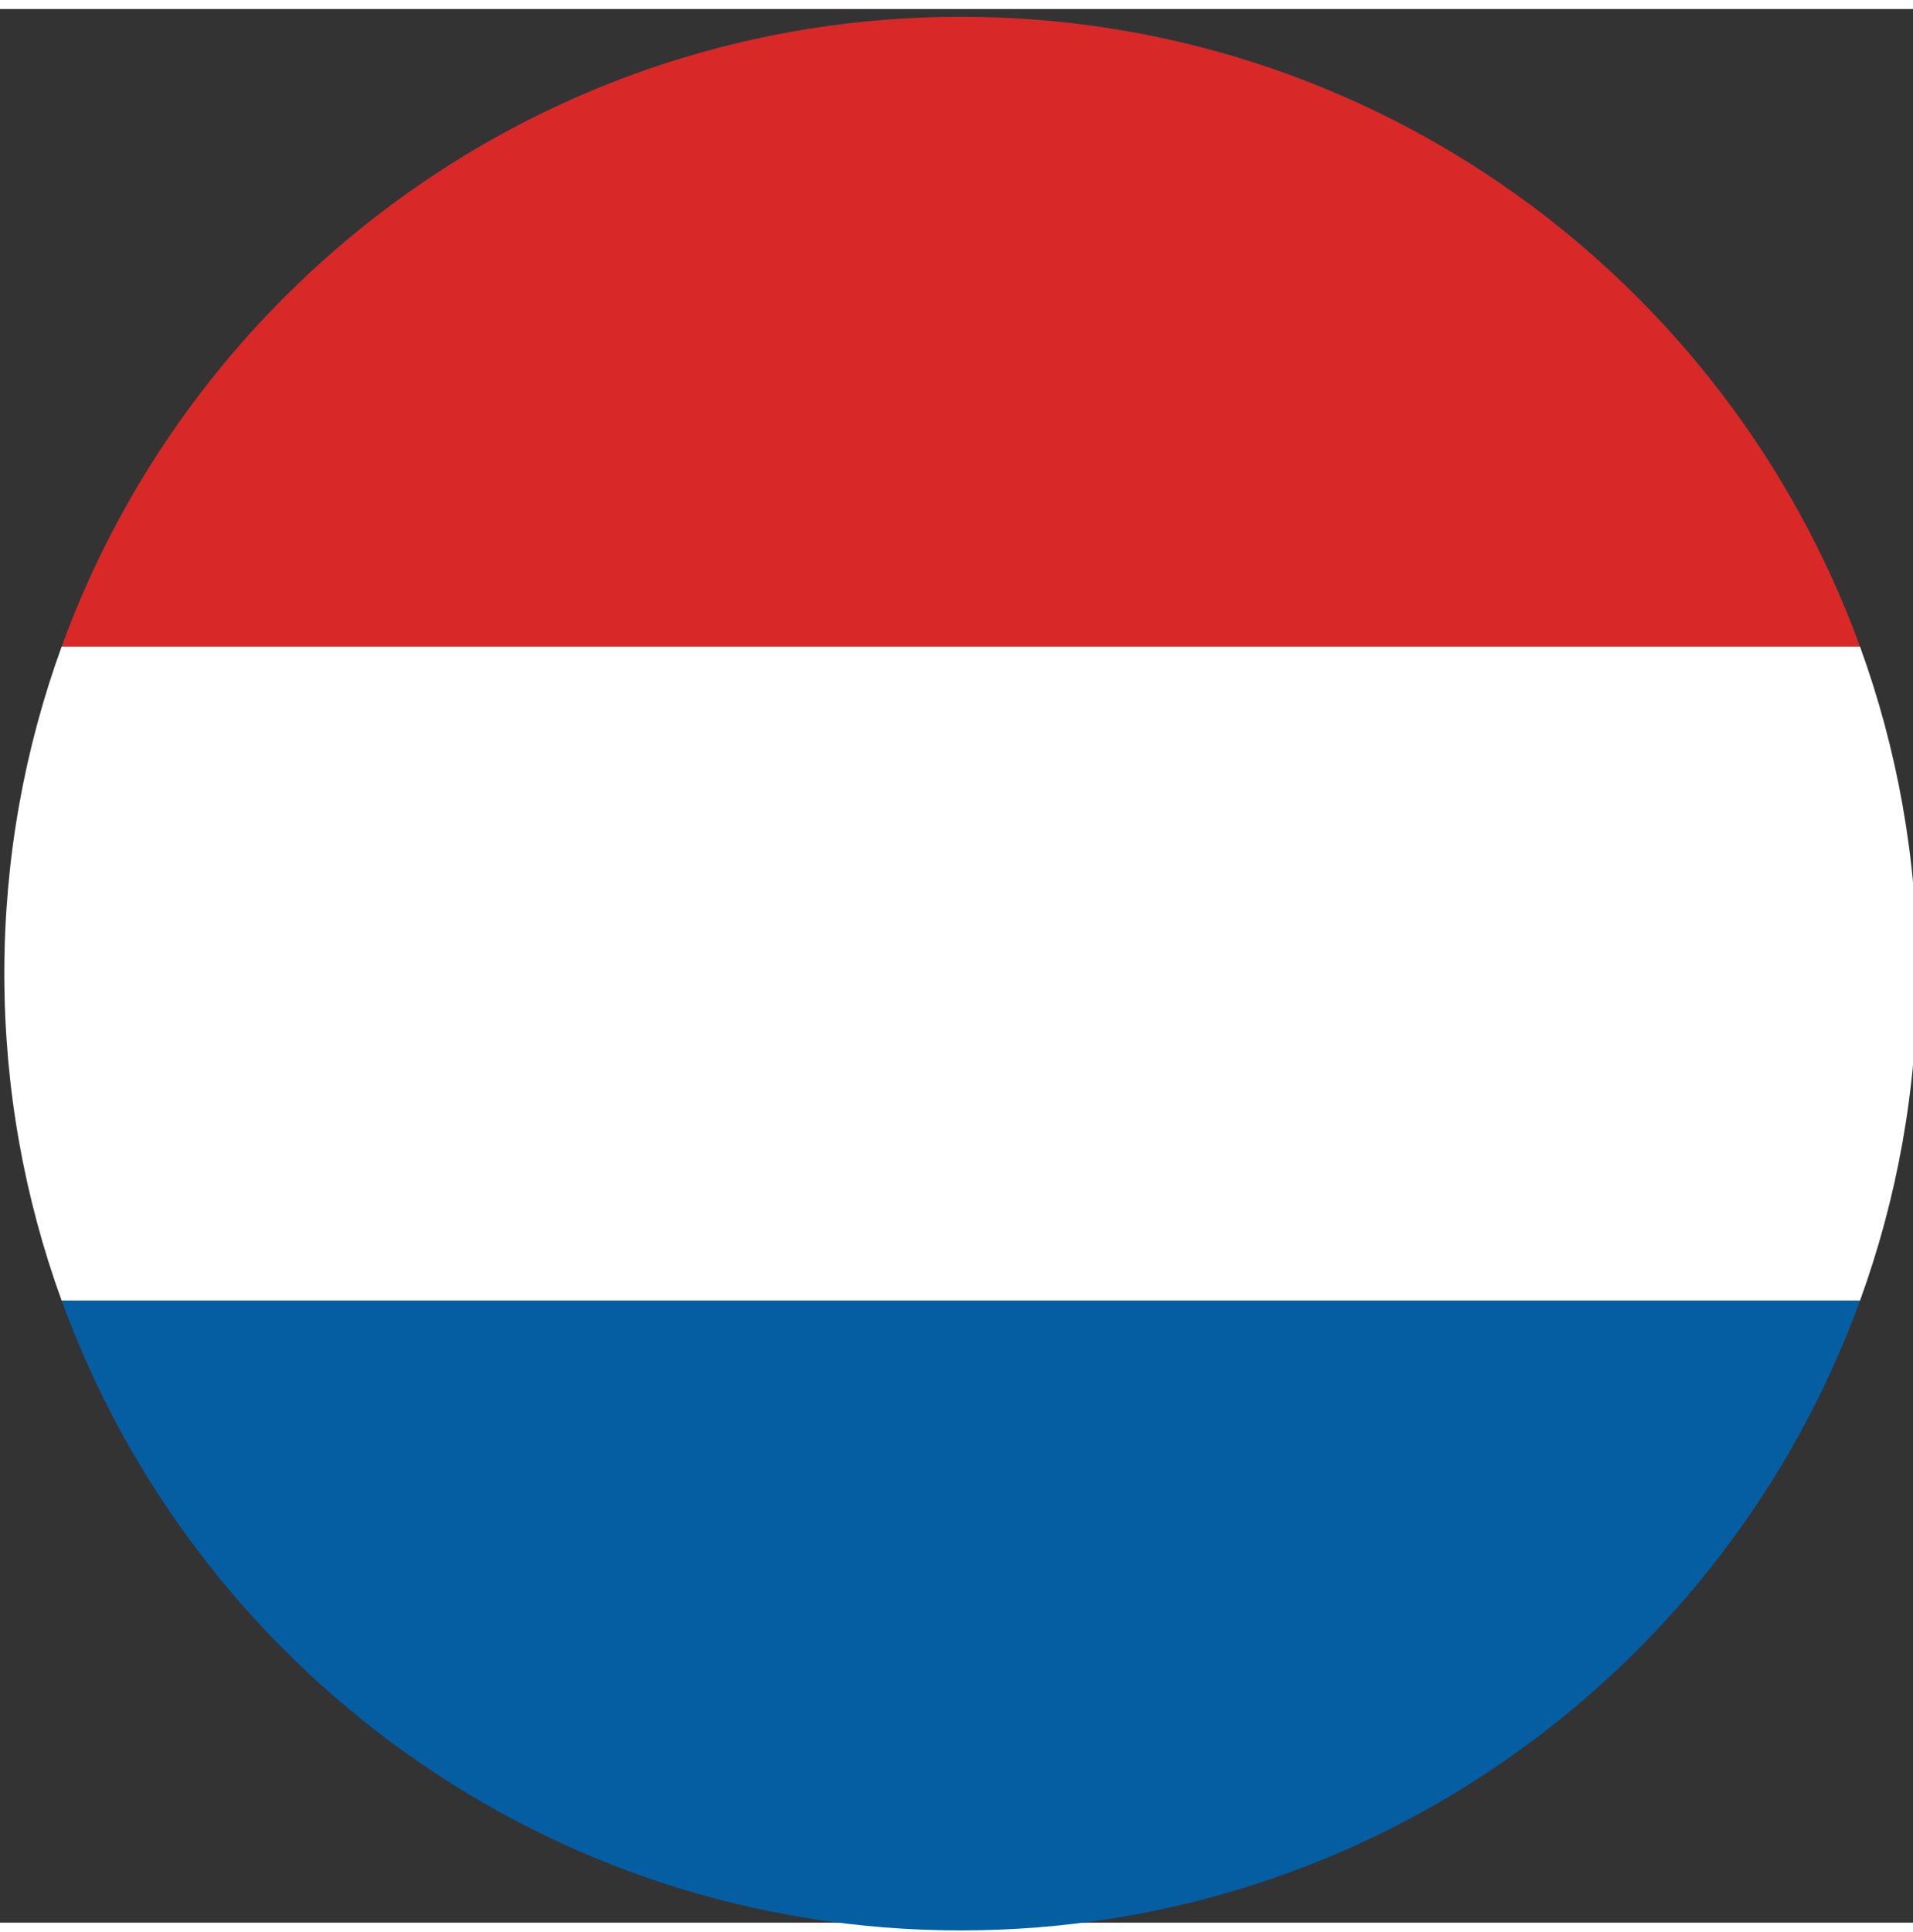
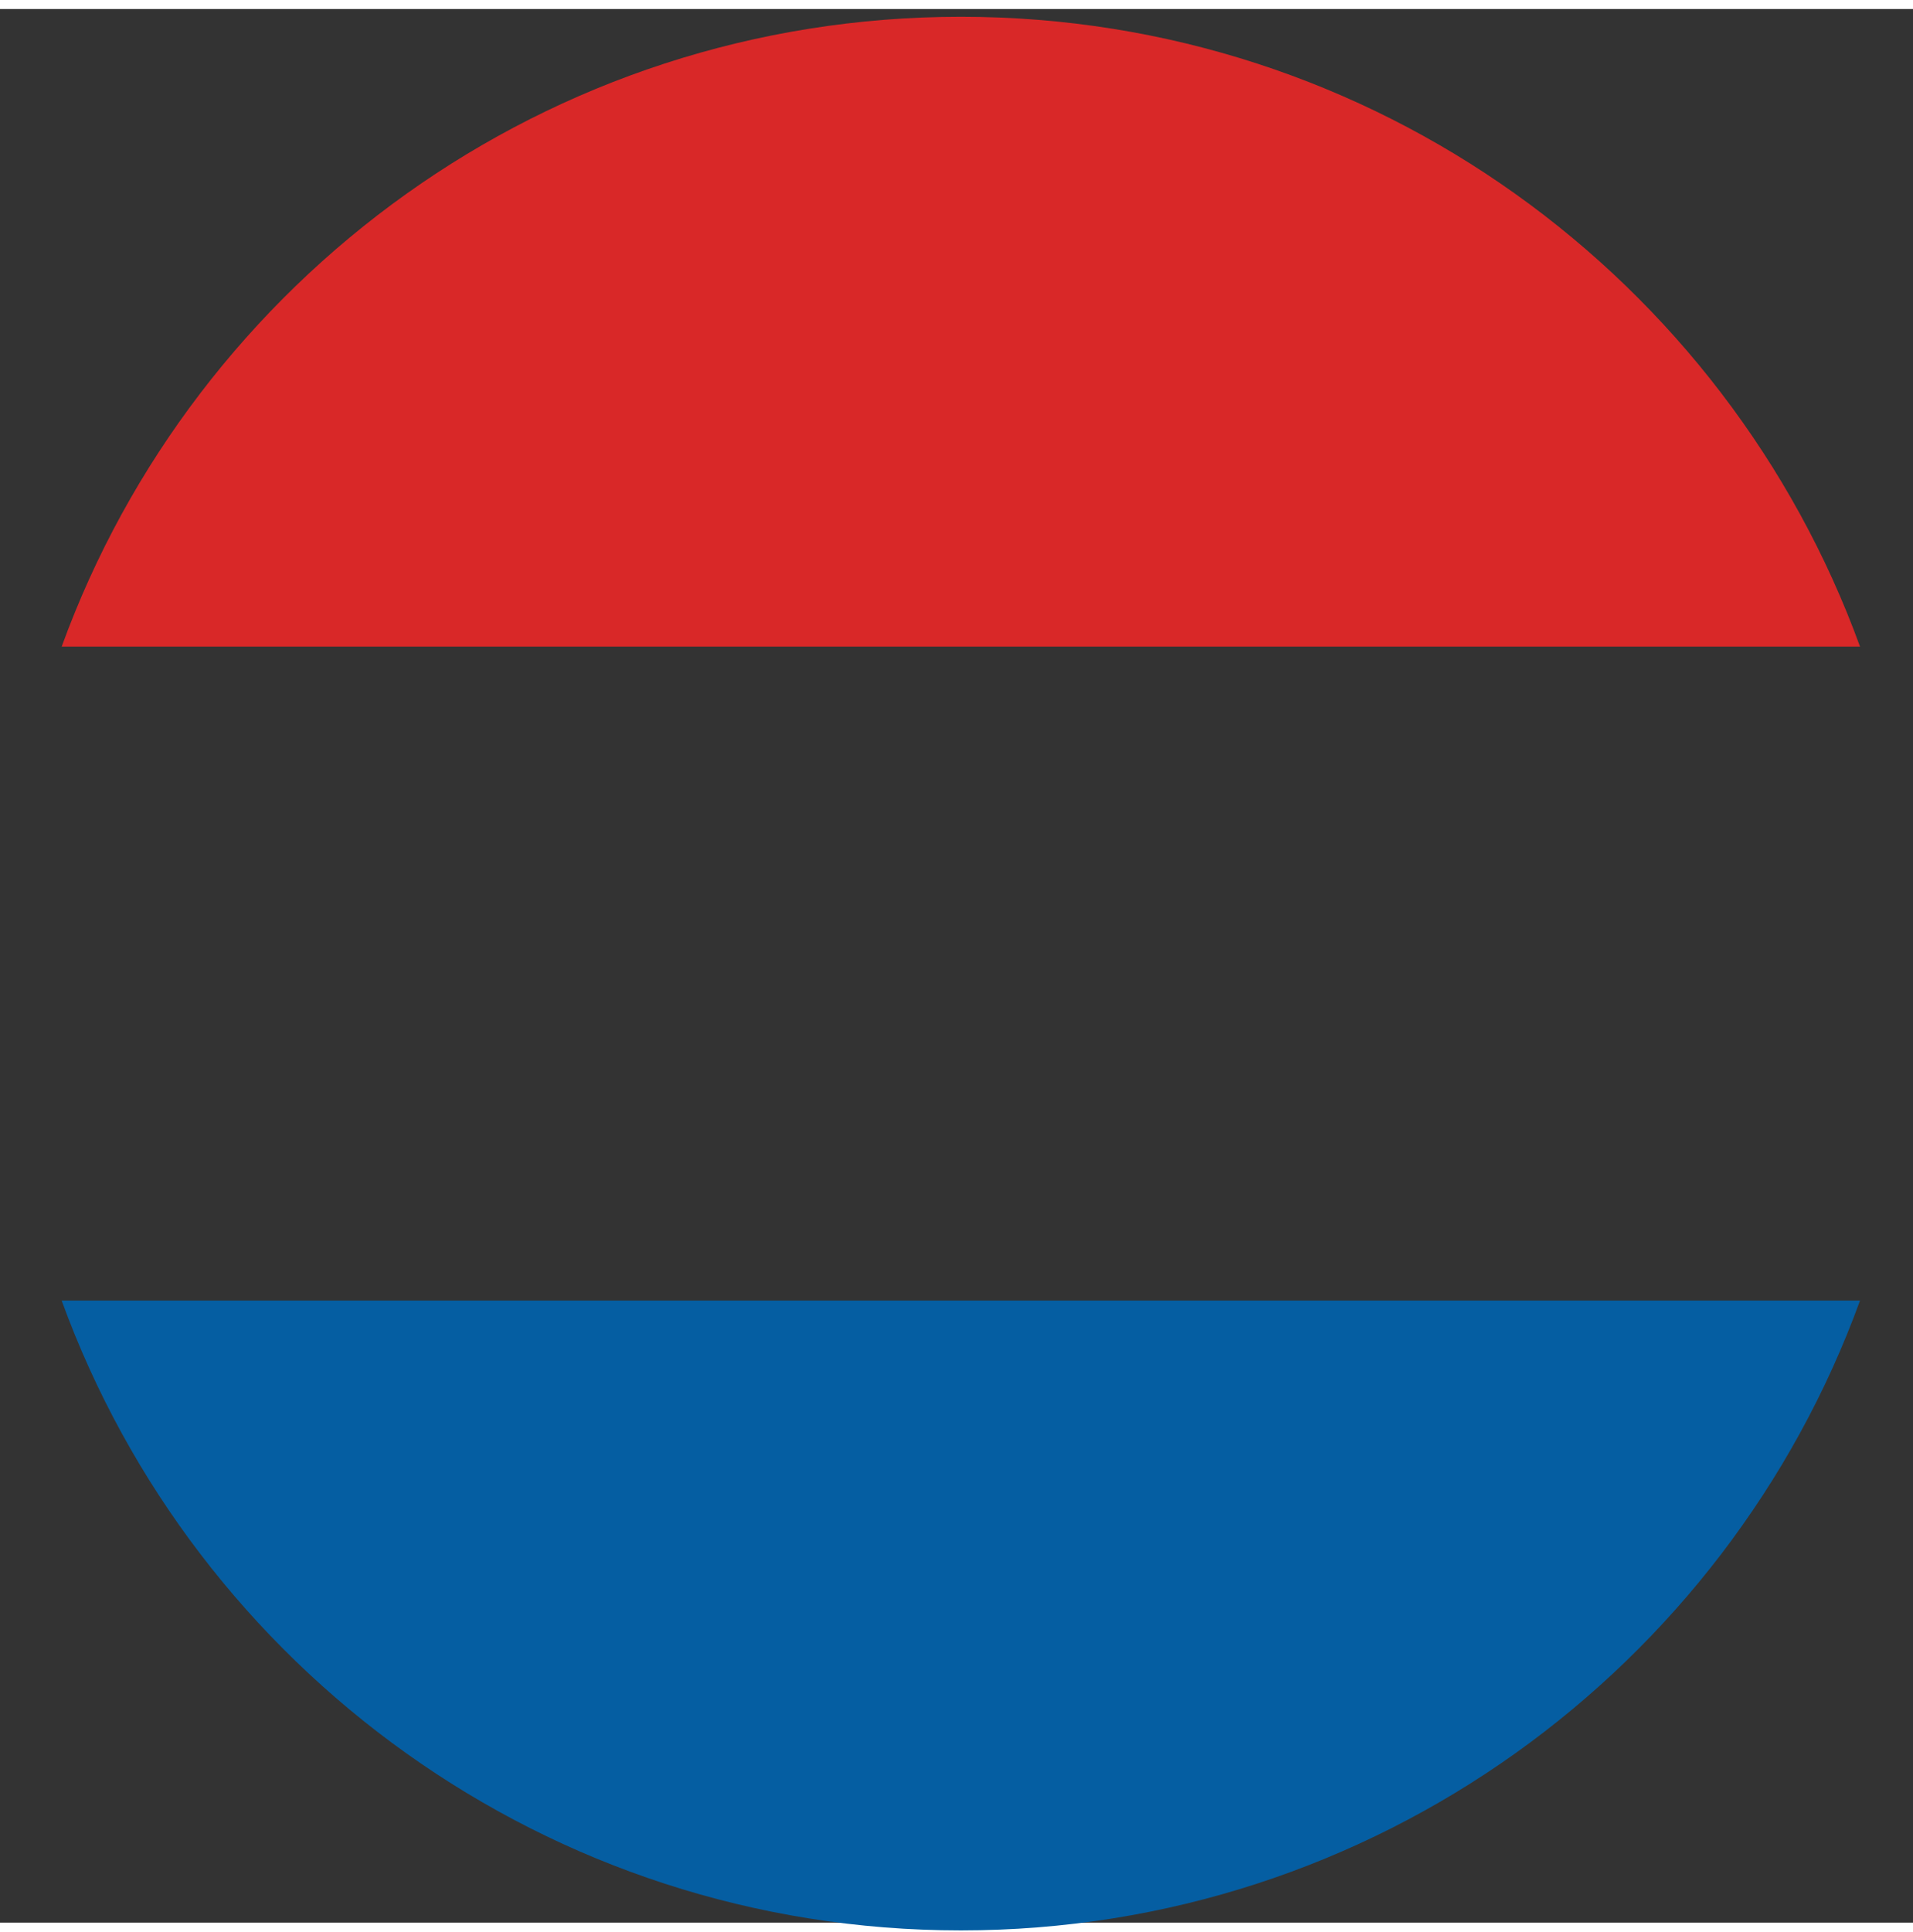
<svg xmlns="http://www.w3.org/2000/svg" version="1.2" baseProfile="tiny" id="Capa_1" x="0px" y="0px" width="33.802px" height="34.121px" viewBox="0 0 198.593 198.595" xml:space="preserve">
  <rect x="0" y="0" width="198.593" height="198.595" fill="#333333" stroke="none" />
  <g>
    <path fill="#D92828" d="M99.748,0.804c-42.922,0-79.481,27.234-93.346,65.364h186.691C179.227,28.038,142.667,0.804,99.748,0.804z" />
-     <path fill="#055EA2" d="M99.748,199.399c42.92,0,79.48-27.235,93.345-65.365H6.401C20.265,172.164,56.825,199.399,99.748,199.399z" />
-     <path fill="#FFFFFF" d="M0.449,100.103c0,11.918,2.102,23.344,5.952,33.932h186.691c3.851-10.588,5.952-22.014,5.952-33.932   c0-11.919-2.103-23.346-5.952-33.935H6.401C2.551,76.756,0.449,88.184,0.449,100.103z" />
+     <path fill="#055EA2" d="M99.748,199.399c42.92,0,79.48-27.235,93.345-65.365H6.401C20.265,172.164,56.825,199.399,99.748,199.399" />
  </g>
</svg>